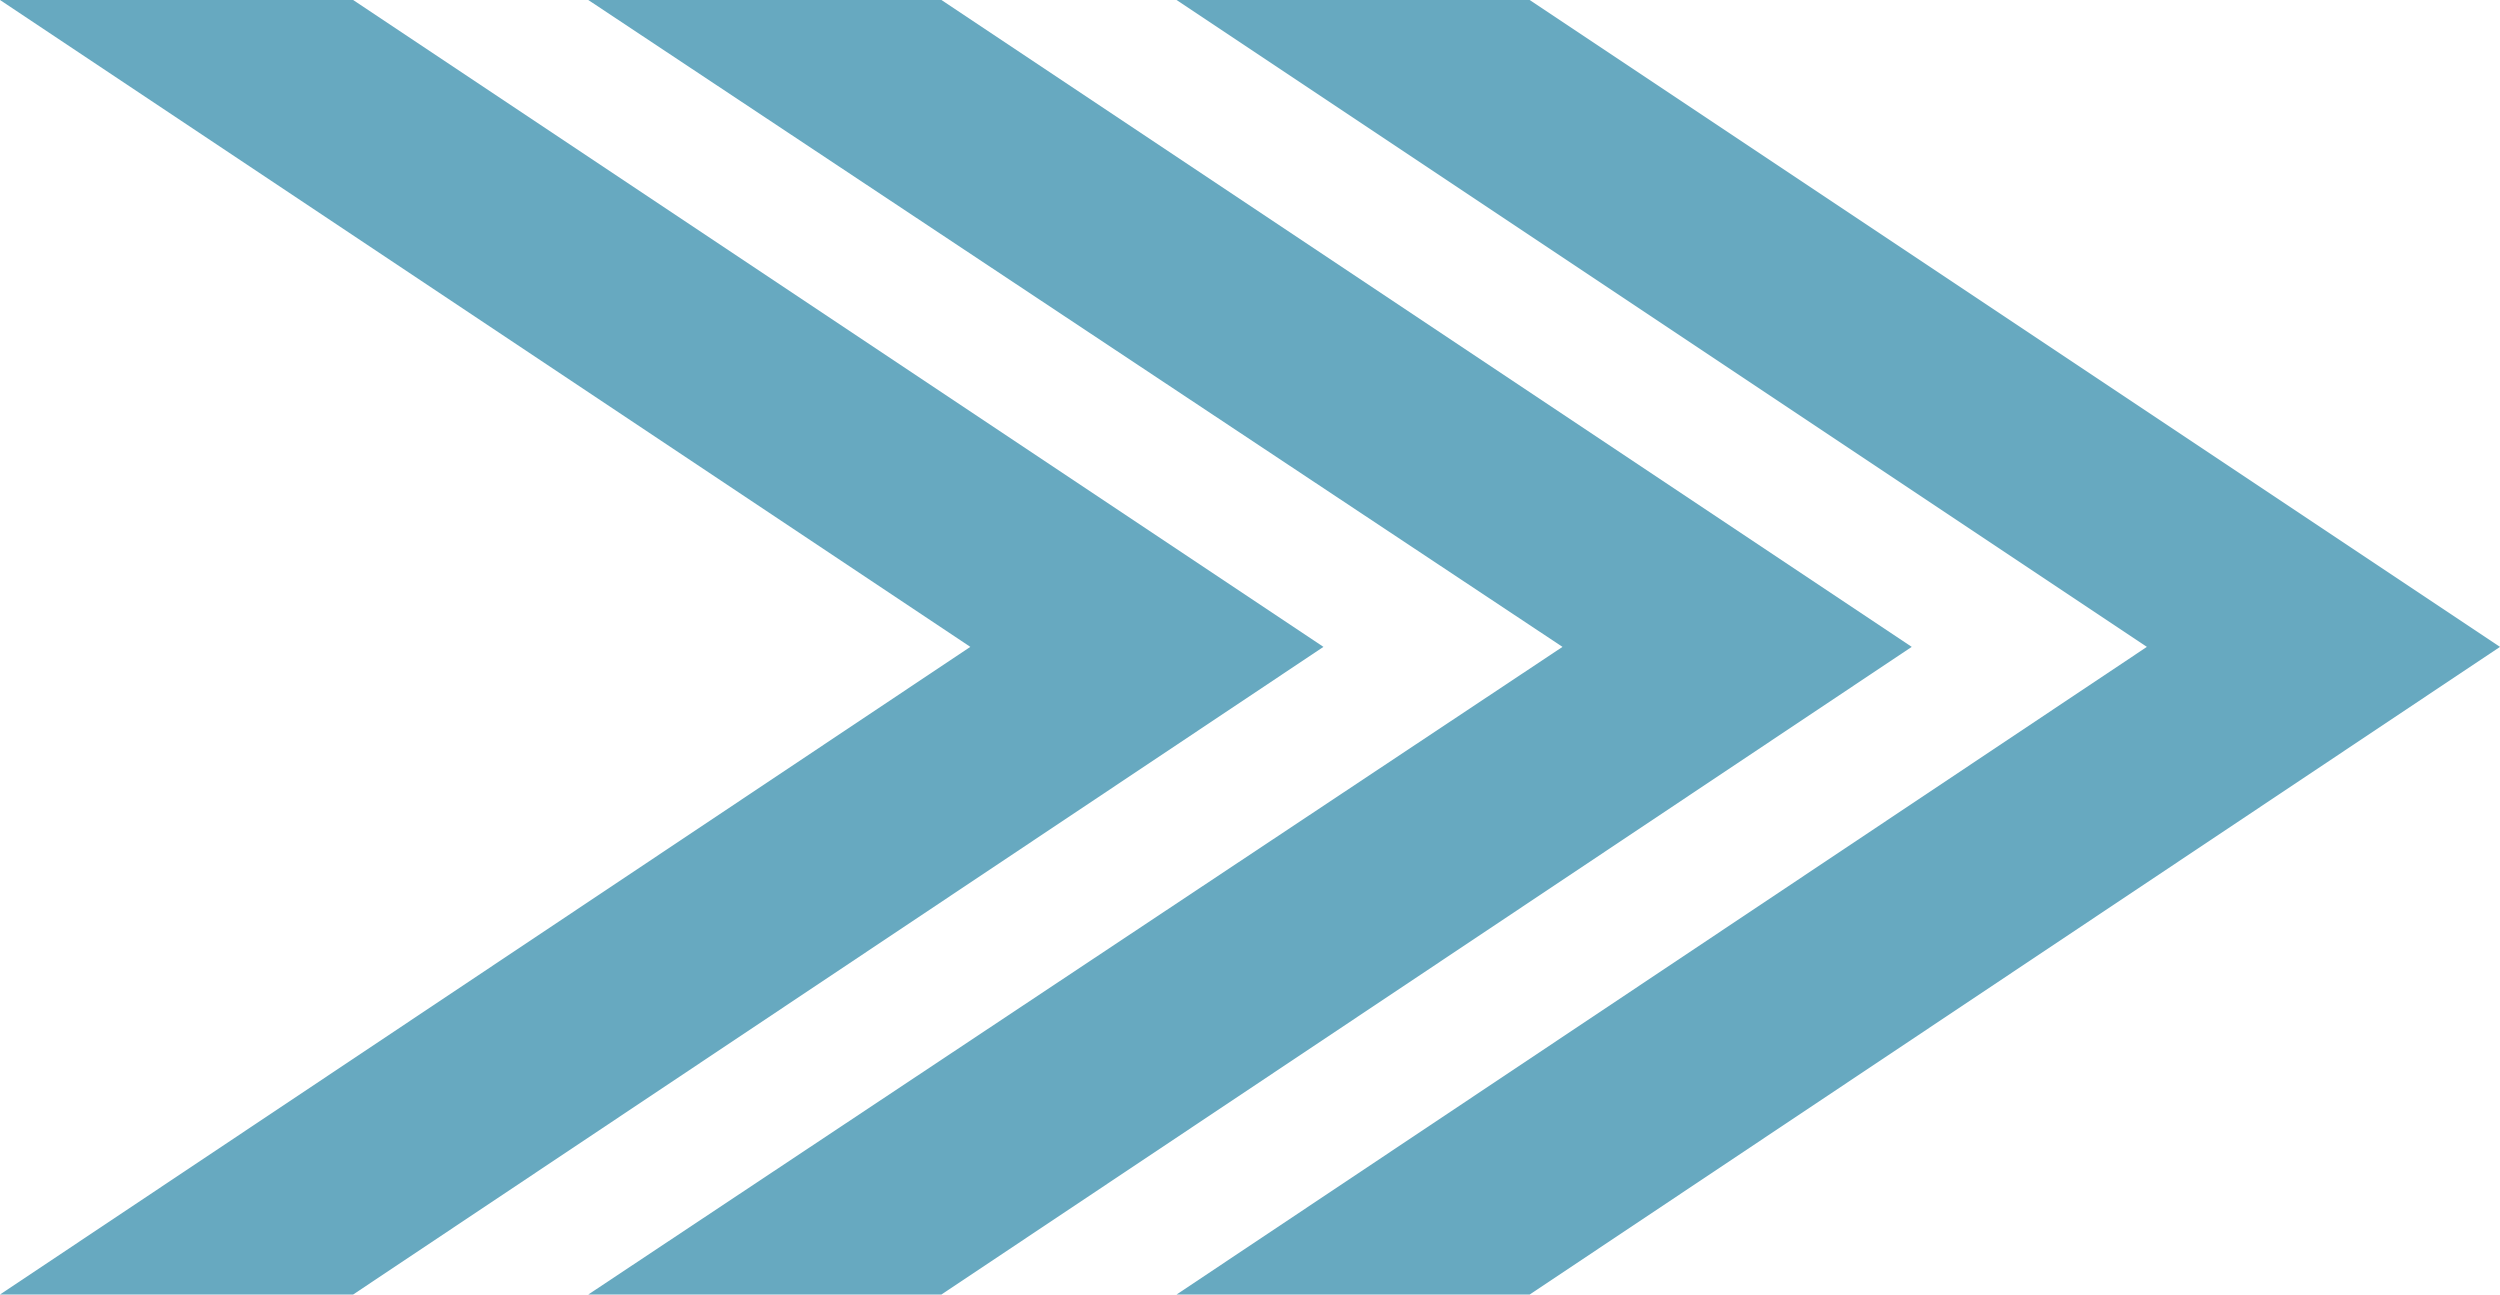
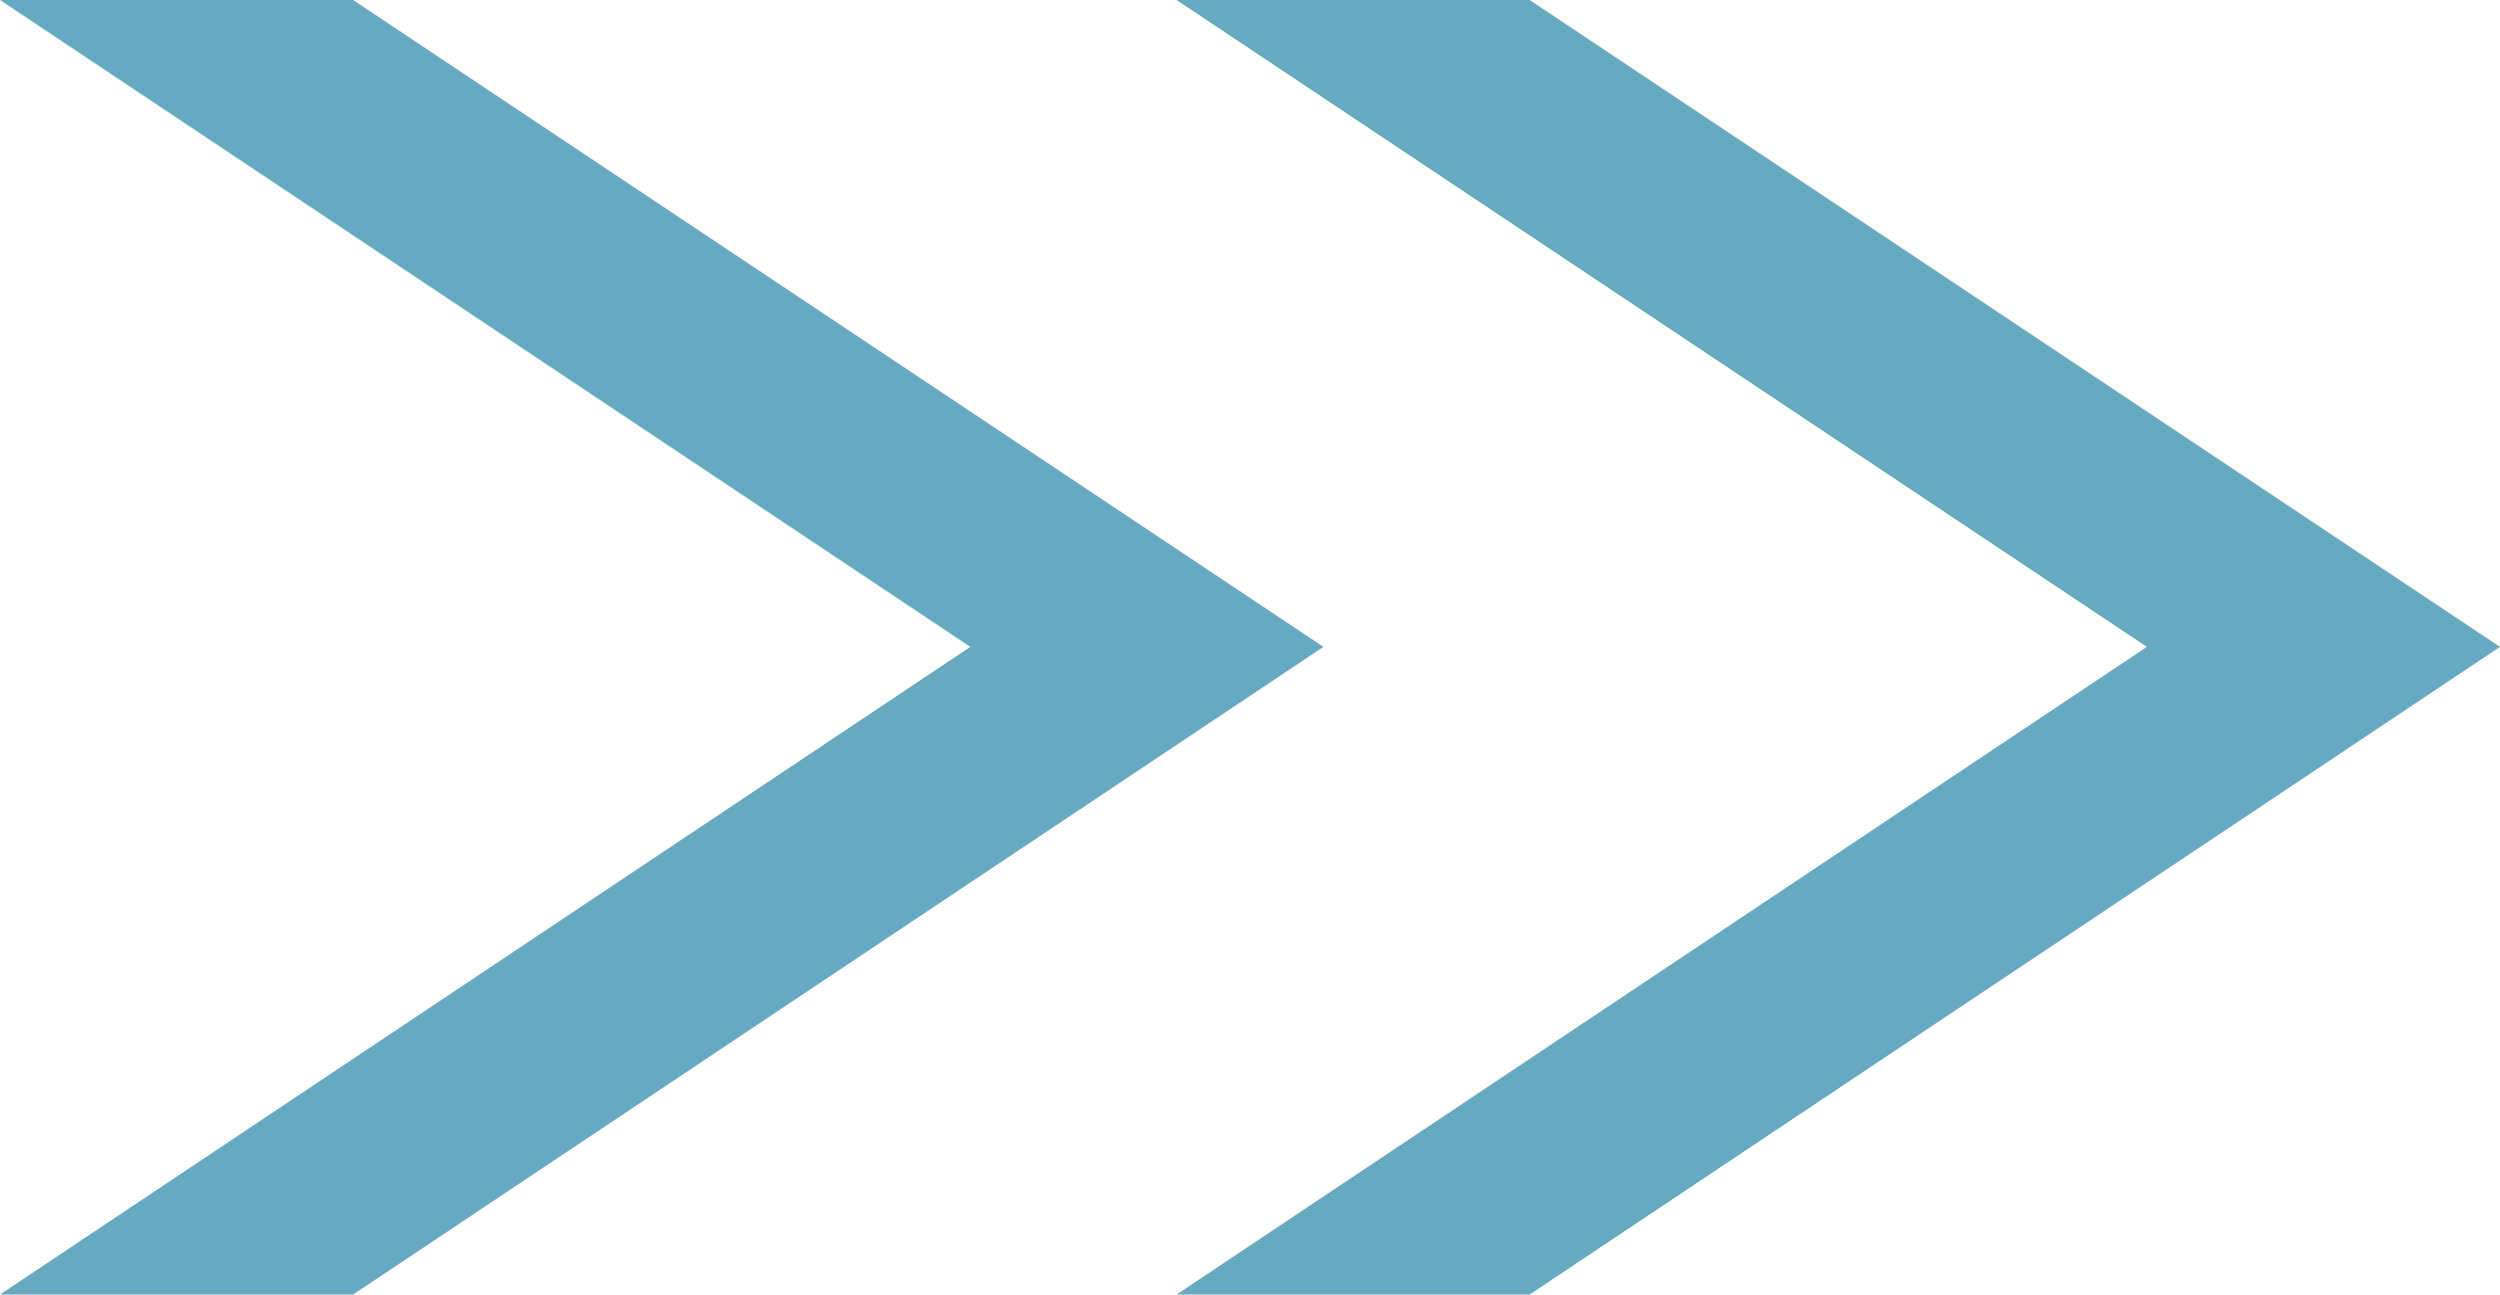
<svg xmlns="http://www.w3.org/2000/svg" viewBox="0 0 32 16.57">
  <defs>
    <style>.cls-1{fill:#67a9c0}</style>
  </defs>
  <g id="レイヤー_2" data-name="レイヤー 2">
    <g id="レイヤー_1-2" data-name="レイヤー 1">
      <g id="グループ_390-3" data-name="グループ 390-3">
        <path id="パス_108-11" data-name="パス 108-11" class="cls-1" d="M0 0h4.52l12.42 8.28-12.42 8.29H0l12.42-8.29z" />
-         <path id="パス_109-11" data-name="パス 109-11" class="cls-1" d="M7.53 0h4.52l12.42 8.28-12.42 8.29H7.53L20 8.28z" />
        <path id="パス_110-11" data-name="パス 110-11" class="cls-1" d="M15.06 0h4.52L32 8.28l-12.42 8.29h-4.52l12.42-8.29z" />
      </g>
    </g>
  </g>
</svg>